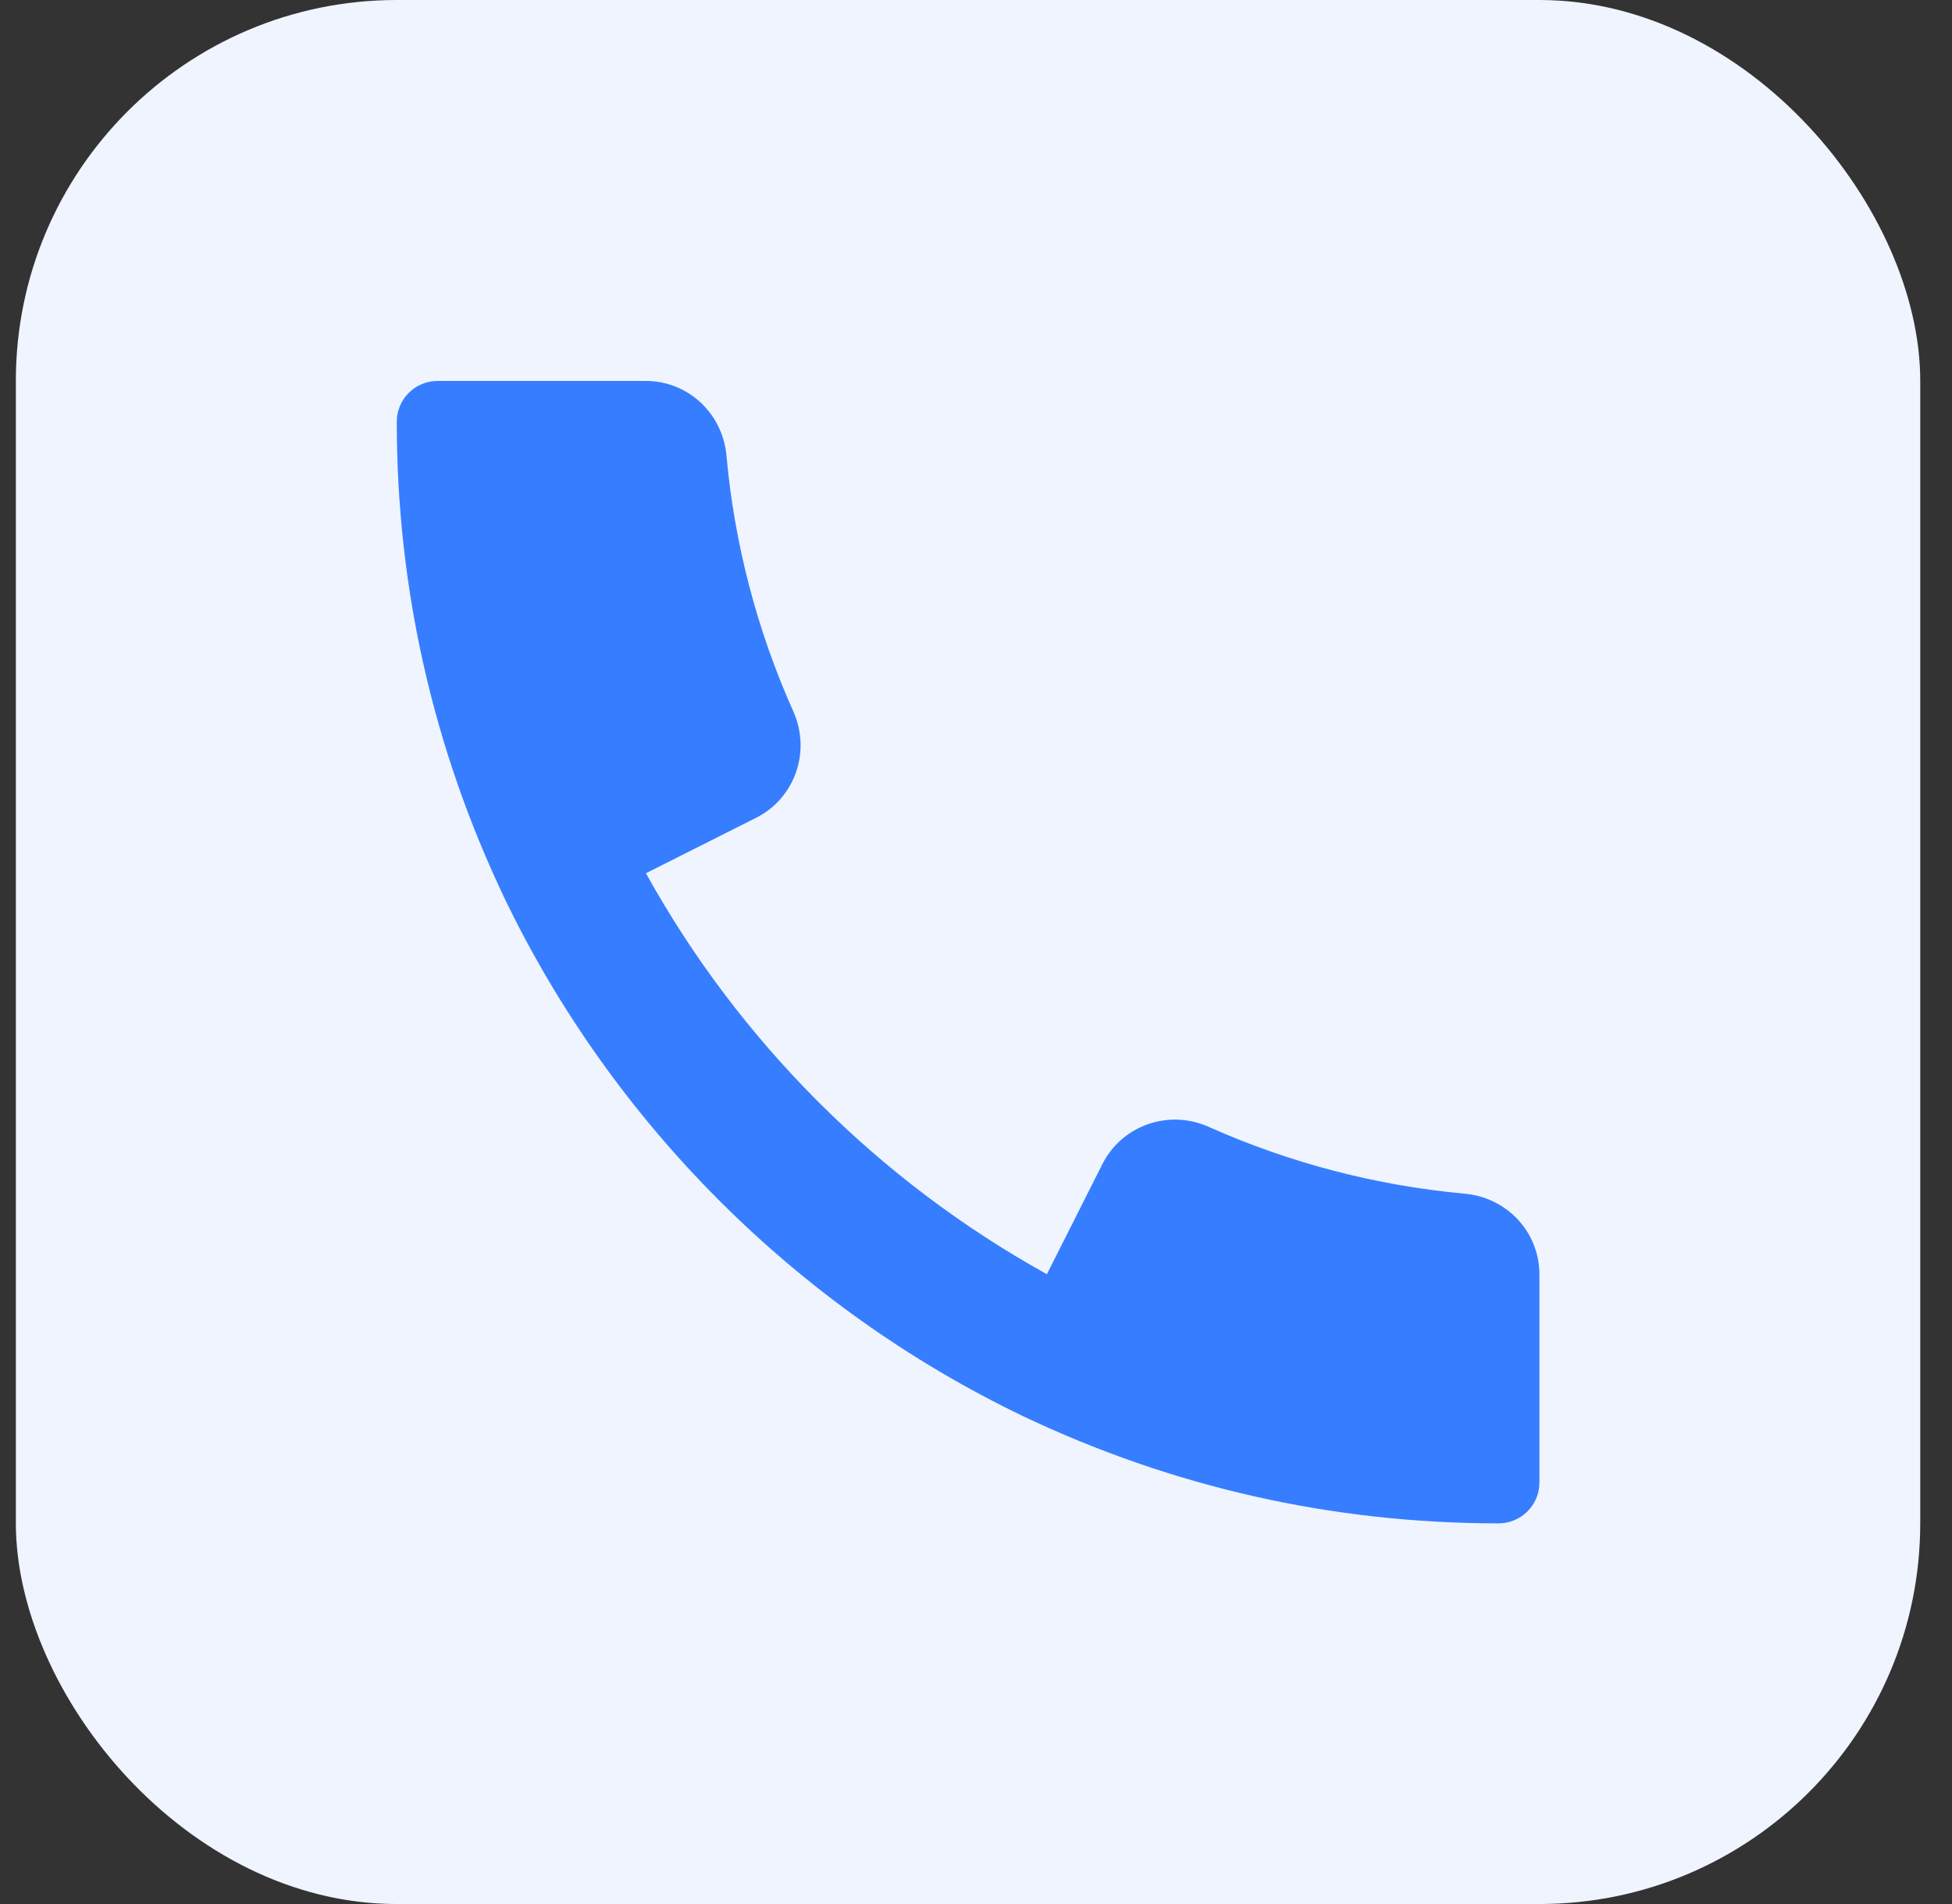
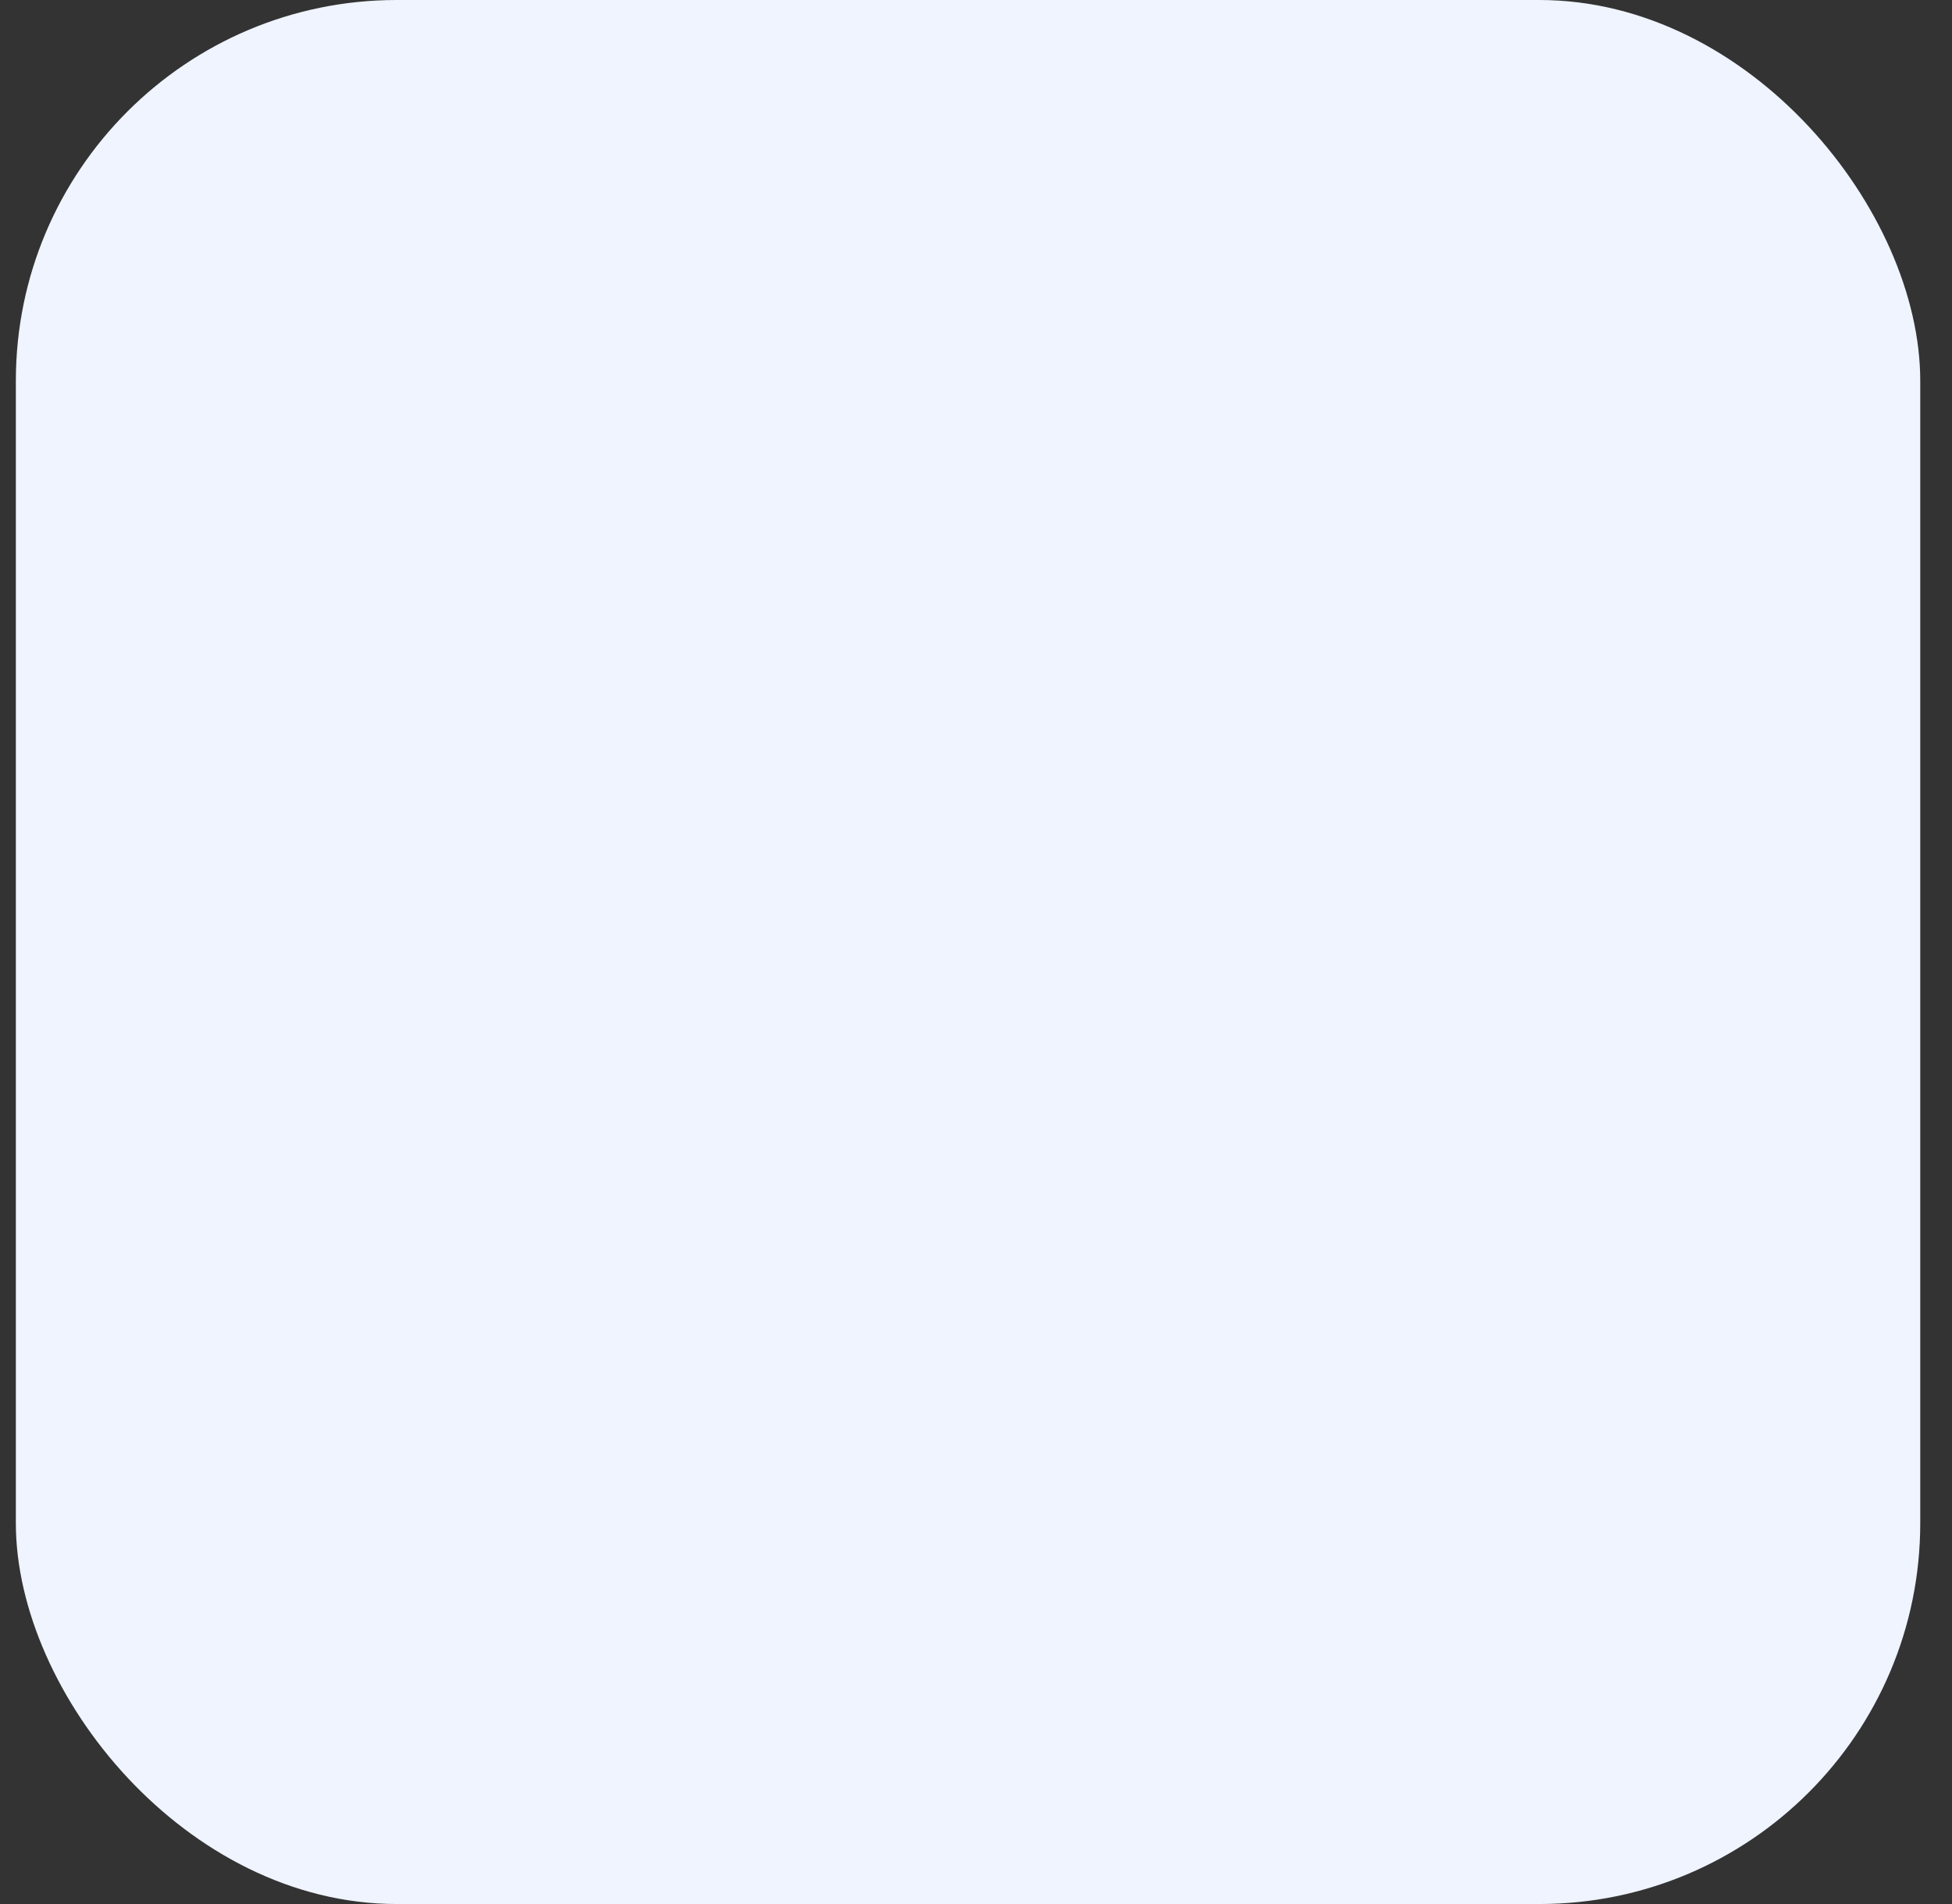
<svg xmlns="http://www.w3.org/2000/svg" width="41" height="40" viewBox="0 0 41 40" fill="none">
  <rect x="0" y="0" width="41" height="40" fill="#333333" stroke="none" />
  <rect x="0.333" width="40" height="40" rx="8" fill="#EFF4FF" />
  <g clip-path="url(#clip0_780_2342)">
-     <path d="M30.763 25.077C28.908 24.907 27.1 24.436 25.391 23.675C24.551 23.296 23.568 23.639 23.155 24.455L21.989 26.769C18.455 24.81 15.523 21.877 13.567 18.345L15.88 17.181C16.696 16.771 17.04 15.789 16.663 14.946C15.9 13.238 15.427 11.431 15.259 9.573C15.177 8.678 14.448 8.003 13.562 8.003H9.191C8.717 8.003 8.334 8.387 8.334 8.86C8.334 12.35 9.095 15.716 10.595 18.866C12.873 23.601 16.735 27.463 21.474 29.744C24.623 31.244 27.988 32.003 31.476 32.003C31.95 32.003 32.334 31.619 32.334 31.146V26.774C32.334 25.888 31.658 25.158 30.763 25.077Z" fill="#377DFF" />
-   </g>
+     </g>
  <defs>
    <clipPath id="clip0_780_2342">
      <rect width="24" height="24" fill="white" transform="translate(8.334 8)" />
    </clipPath>
  </defs>
</svg>